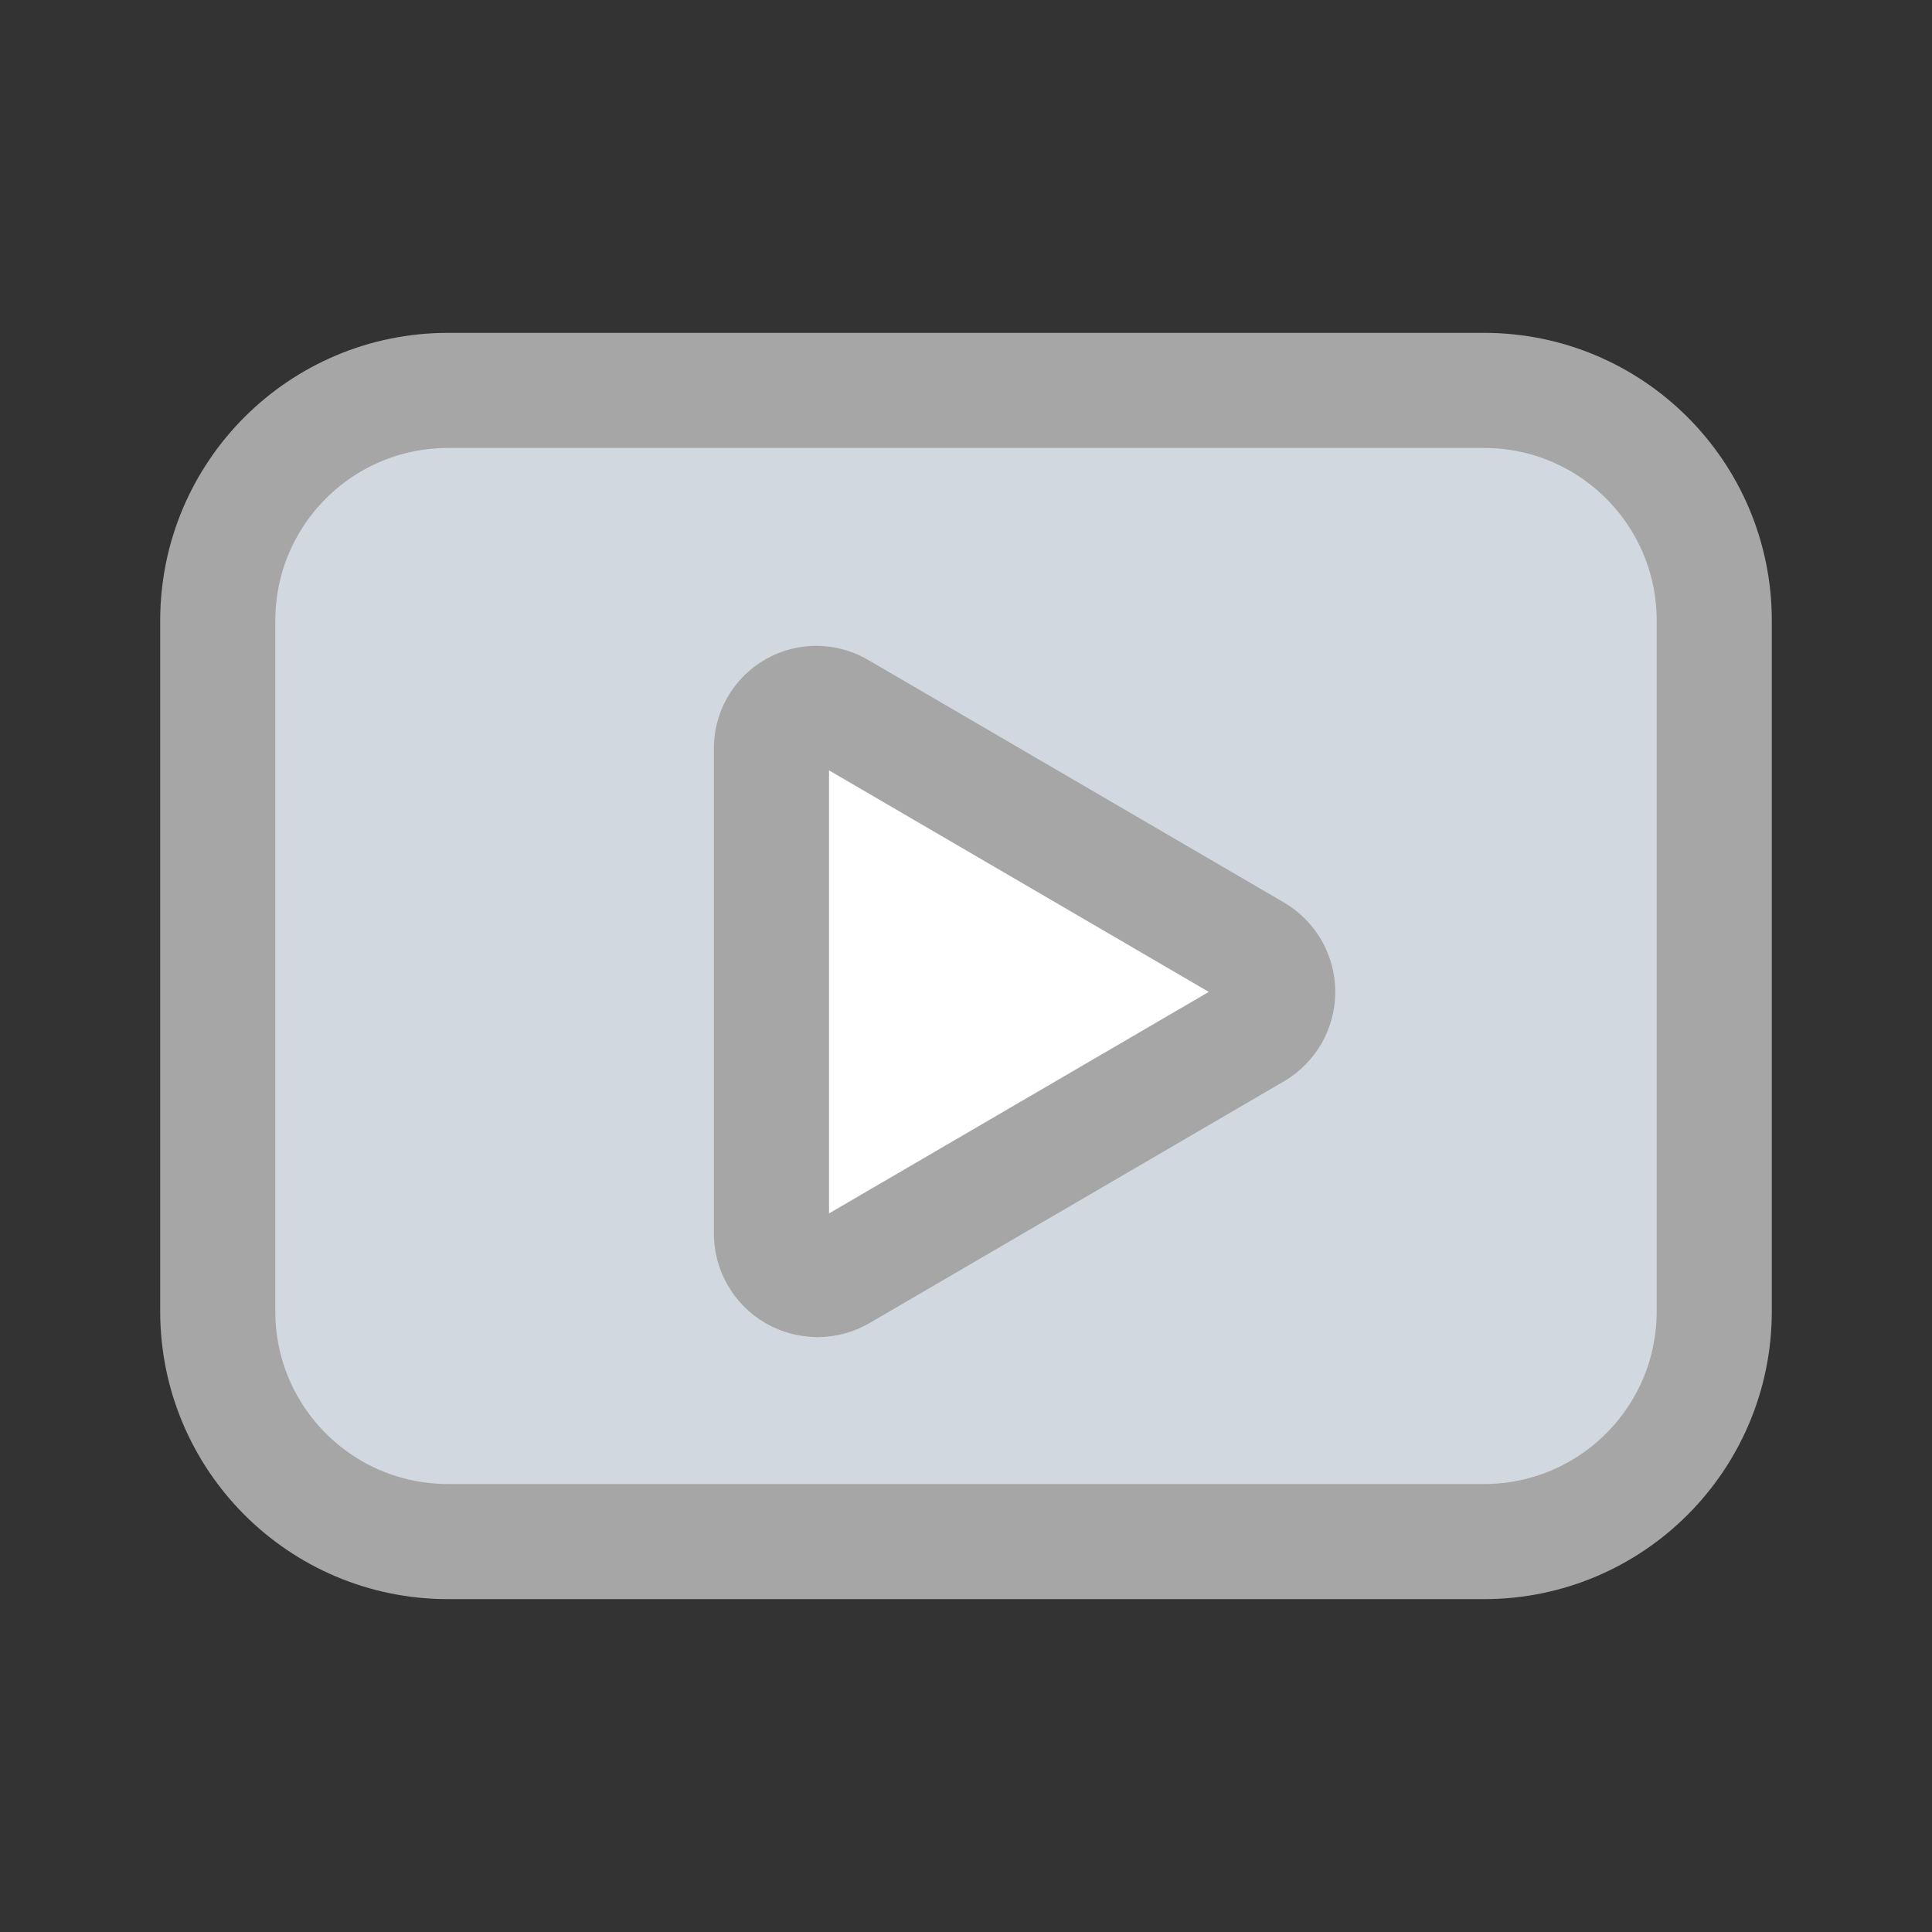
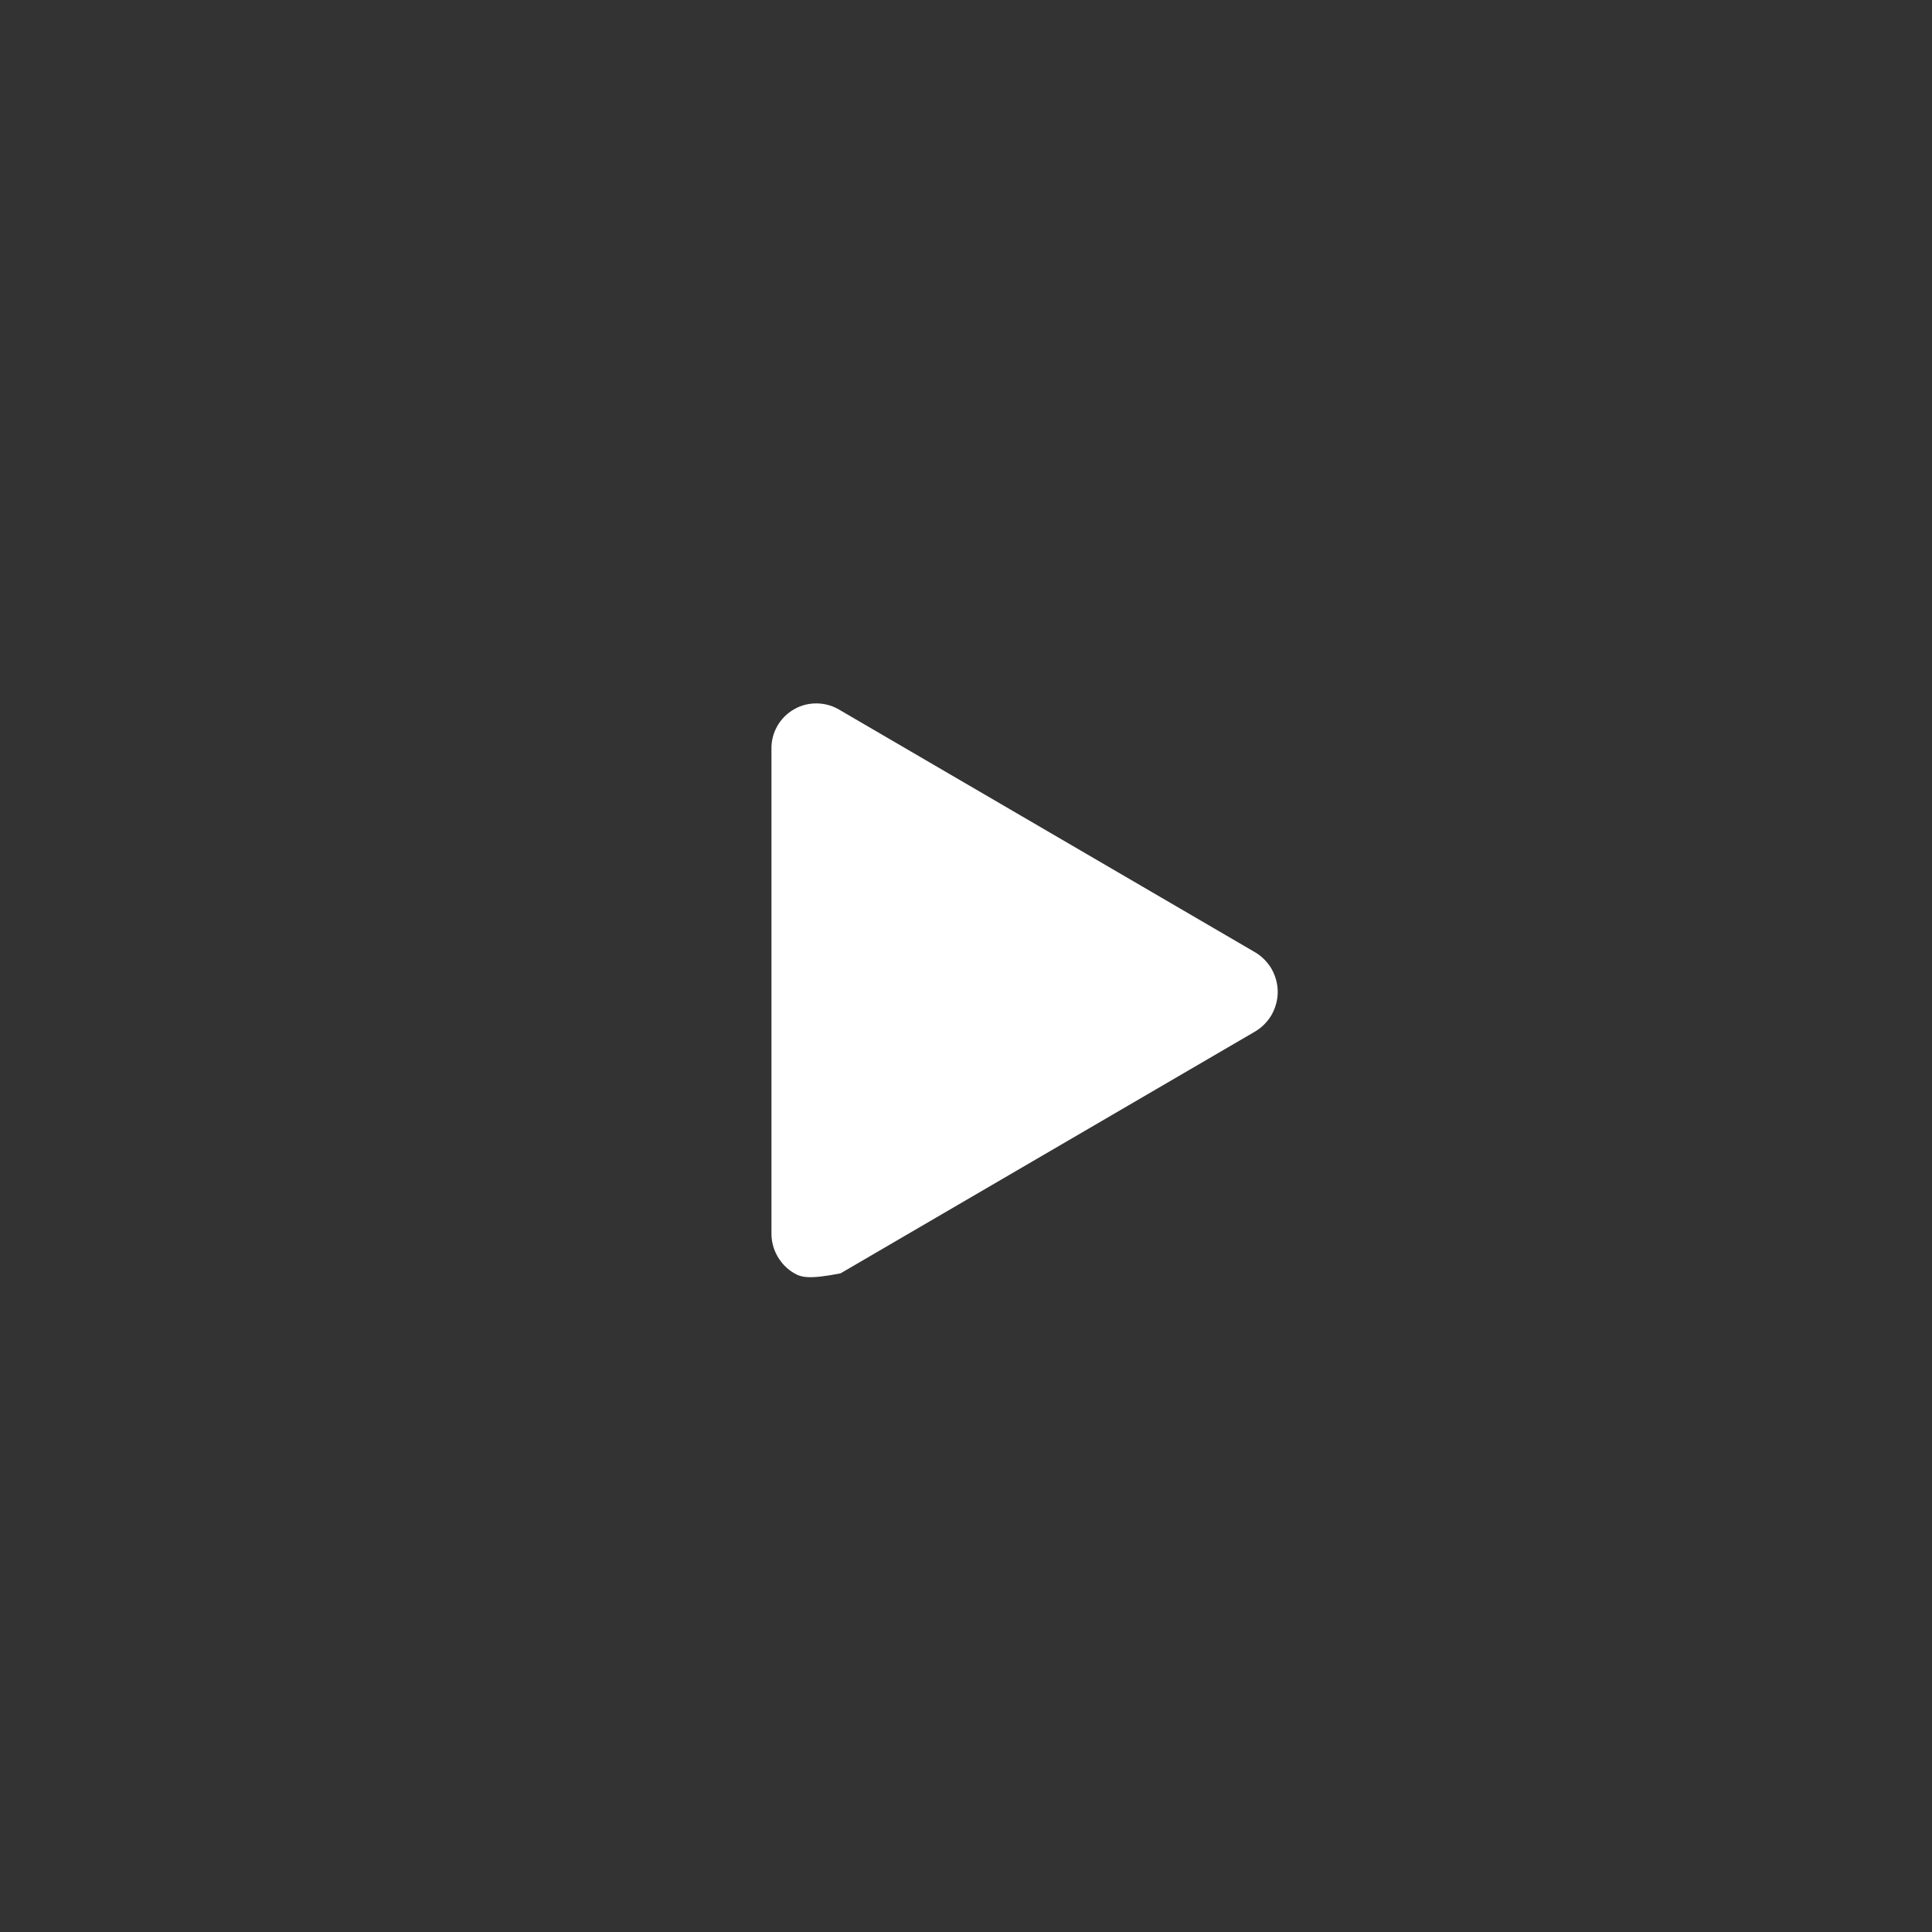
<svg xmlns="http://www.w3.org/2000/svg" id="Computer_Logo_Youtube_24" width="24" height="24" viewBox="0 0 24 24">
  <rect x="0" y="0" width="24" height="24" fill="#333333" stroke="none" />
-   <rect width="24" height="24" stroke="none" fill="#000000" opacity="0" />
  <g transform="matrix(1.43 0 0 1.43 12 12)">
    <g style="">
      <g transform="matrix(1 0 0 1 0 0)">
-         <path style="stroke: none; stroke-width: 1; stroke-dasharray: none; stroke-linecap: butt; stroke-dashoffset: 0; stroke-linejoin: miter; stroke-miterlimit: 4; fill: rgb(209, 216, 224); fill-rule: evenodd; opacity: 1;" transform=" translate(-7, -7)" d="M 2.5 2 L 11.5 2 C 12.605 2 13.5 2.895 13.5 4 L 13.5 10 C 13.5 11.105 12.605 12 11.5 12 L 2.5 12 C 1.395 12 0.5 11.105 0.5 10 L 0.5 4 C 0.5 2.895 1.395 2 2.5 2 Z M 5.31 5.12 L 5.31 9.32 C 5.309 9.39 5.327 9.46 5.362 9.521 C 5.397 9.583 5.448 9.634 5.508 9.669 C 5.569 9.705 5.639 9.723 5.709 9.724 C 5.78 9.724 5.849 9.705 5.91 9.67 L 9.51 7.57 C 9.57 7.535 9.62 7.484 9.655 7.424 C 9.689 7.363 9.708 7.295 9.708 7.225 C 9.708 7.155 9.689 7.087 9.655 7.026 C 9.62 6.966 9.57 6.915 9.51 6.88 L 5.91 4.78 C 5.85 4.742 5.781 4.721 5.71 4.719 C 5.639 4.717 5.569 4.734 5.508 4.769 C 5.446 4.804 5.395 4.855 5.36 4.917 C 5.325 4.979 5.308 5.049 5.31 5.12 Z" stroke-linecap="round" />
+         </g>
+       <g transform="matrix(1 0 0 1 0.51 0.22)">
+         <path style="stroke: none; stroke-width: 1; stroke-dasharray: none; stroke-linecap: butt; stroke-dashoffset: 0; stroke-linejoin: miter; stroke-miterlimit: 4; fill: rgb(255,255,255); fill-rule: nonzero; opacity: 1;" transform=" translate(-7.51, -7.22)" d="M 5.31 9.32 L 5.31 5.12 C 5.308 5.049 5.325 4.979 5.36 4.917 C 5.395 4.855 5.446 4.804 5.508 4.769 C 5.569 4.734 5.639 4.717 5.71 4.719 C 5.781 4.721 5.85 4.742 5.91 4.78 L 9.51 6.88 C 9.57 6.915 9.62 6.966 9.655 7.026 C 9.689 7.087 9.708 7.155 9.708 7.225 C 9.708 7.295 9.689 7.363 9.655 7.424 C 9.62 7.484 9.57 7.535 9.51 7.57 L 5.91 9.67 C 5.639 9.723 5.569 9.705 5.508 9.669 C 5.447 9.634 5.397 9.583 5.362 9.521 C 5.327 9.46 5.309 9.39 5.31 9.32 L 5.31 9.32 Z" stroke-linecap="round" />
      </g>
      <g transform="matrix(1 0 0 1 0.51 0.22)">
-         <path style="stroke: none; stroke-width: 1; stroke-dasharray: none; stroke-linecap: butt; stroke-dashoffset: 0; stroke-linejoin: miter; stroke-miterlimit: 4; fill: rgb(255,255,255); fill-rule: nonzero; opacity: 1;" transform=" translate(-7.51, -7.22)" d="M 5.31 9.32 L 5.31 5.12 C 5.308 5.049 5.325 4.979 5.36 4.917 C 5.395 4.855 5.446 4.804 5.508 4.769 C 5.569 4.734 5.639 4.717 5.71 4.719 C 5.781 4.721 5.85 4.742 5.91 4.78 L 9.51 6.88 C 9.57 6.915 9.62 6.966 9.655 7.026 C 9.689 7.087 9.708 7.155 9.708 7.225 C 9.708 7.295 9.689 7.363 9.655 7.424 C 9.62 7.484 9.57 7.535 9.51 7.57 L 5.91 9.67 C 5.849 9.705 5.78 9.724 5.709 9.724 C 5.639 9.723 5.569 9.705 5.508 9.669 C 5.447 9.634 5.397 9.583 5.362 9.521 C 5.327 9.46 5.309 9.39 5.31 9.32 L 5.31 9.32 Z" stroke-linecap="round" />
-       </g>
-       <g transform="matrix(1 0 0 1 0.51 0.22)">
-         <path style="stroke: rgb(166,166,166); stroke-width: 1; stroke-dasharray: none; stroke-linecap: round; stroke-dashoffset: 0; stroke-linejoin: round; stroke-miterlimit: 4; fill: none; fill-rule: nonzero; opacity: 1;" transform=" translate(-7.51, -7.22)" d="M 5.31 9.32 L 5.31 5.12 C 5.308 5.049 5.325 4.979 5.36 4.917 C 5.395 4.855 5.446 4.804 5.508 4.769 C 5.569 4.734 5.639 4.717 5.71 4.719 C 5.781 4.721 5.85 4.742 5.91 4.78 L 9.51 6.88 C 9.57 6.915 9.62 6.966 9.655 7.026 C 9.689 7.087 9.708 7.155 9.708 7.225 C 9.708 7.295 9.689 7.363 9.655 7.424 C 9.62 7.484 9.57 7.535 9.51 7.57 L 5.91 9.67 C 5.849 9.705 5.78 9.724 5.709 9.724 C 5.639 9.723 5.569 9.705 5.508 9.669 C 5.447 9.634 5.397 9.583 5.362 9.521 C 5.327 9.46 5.309 9.39 5.31 9.32 L 5.31 9.32 Z" stroke-linecap="round" />
-       </g>
+         </g>
      <g transform="matrix(1 0 0 1 0 0)">
-         <path style="stroke: rgb(166,166,166); stroke-width: 1; stroke-dasharray: none; stroke-linecap: round; stroke-dashoffset: 0; stroke-linejoin: round; stroke-miterlimit: 4; fill: none; fill-rule: nonzero; opacity: 1;" transform=" translate(-7, -7)" d="M 11.5 2 L 2.5 2 C 1.395 2 0.5 2.895 0.5 4 L 0.5 10 C 0.5 11.105 1.395 12 2.5 12 L 11.5 12 C 12.605 12 13.5 11.105 13.5 10 L 13.5 4 C 13.5 2.895 12.605 2 11.5 2 Z" stroke-linecap="round" />
-       </g>
+         </g>
    </g>
  </g>
</svg>